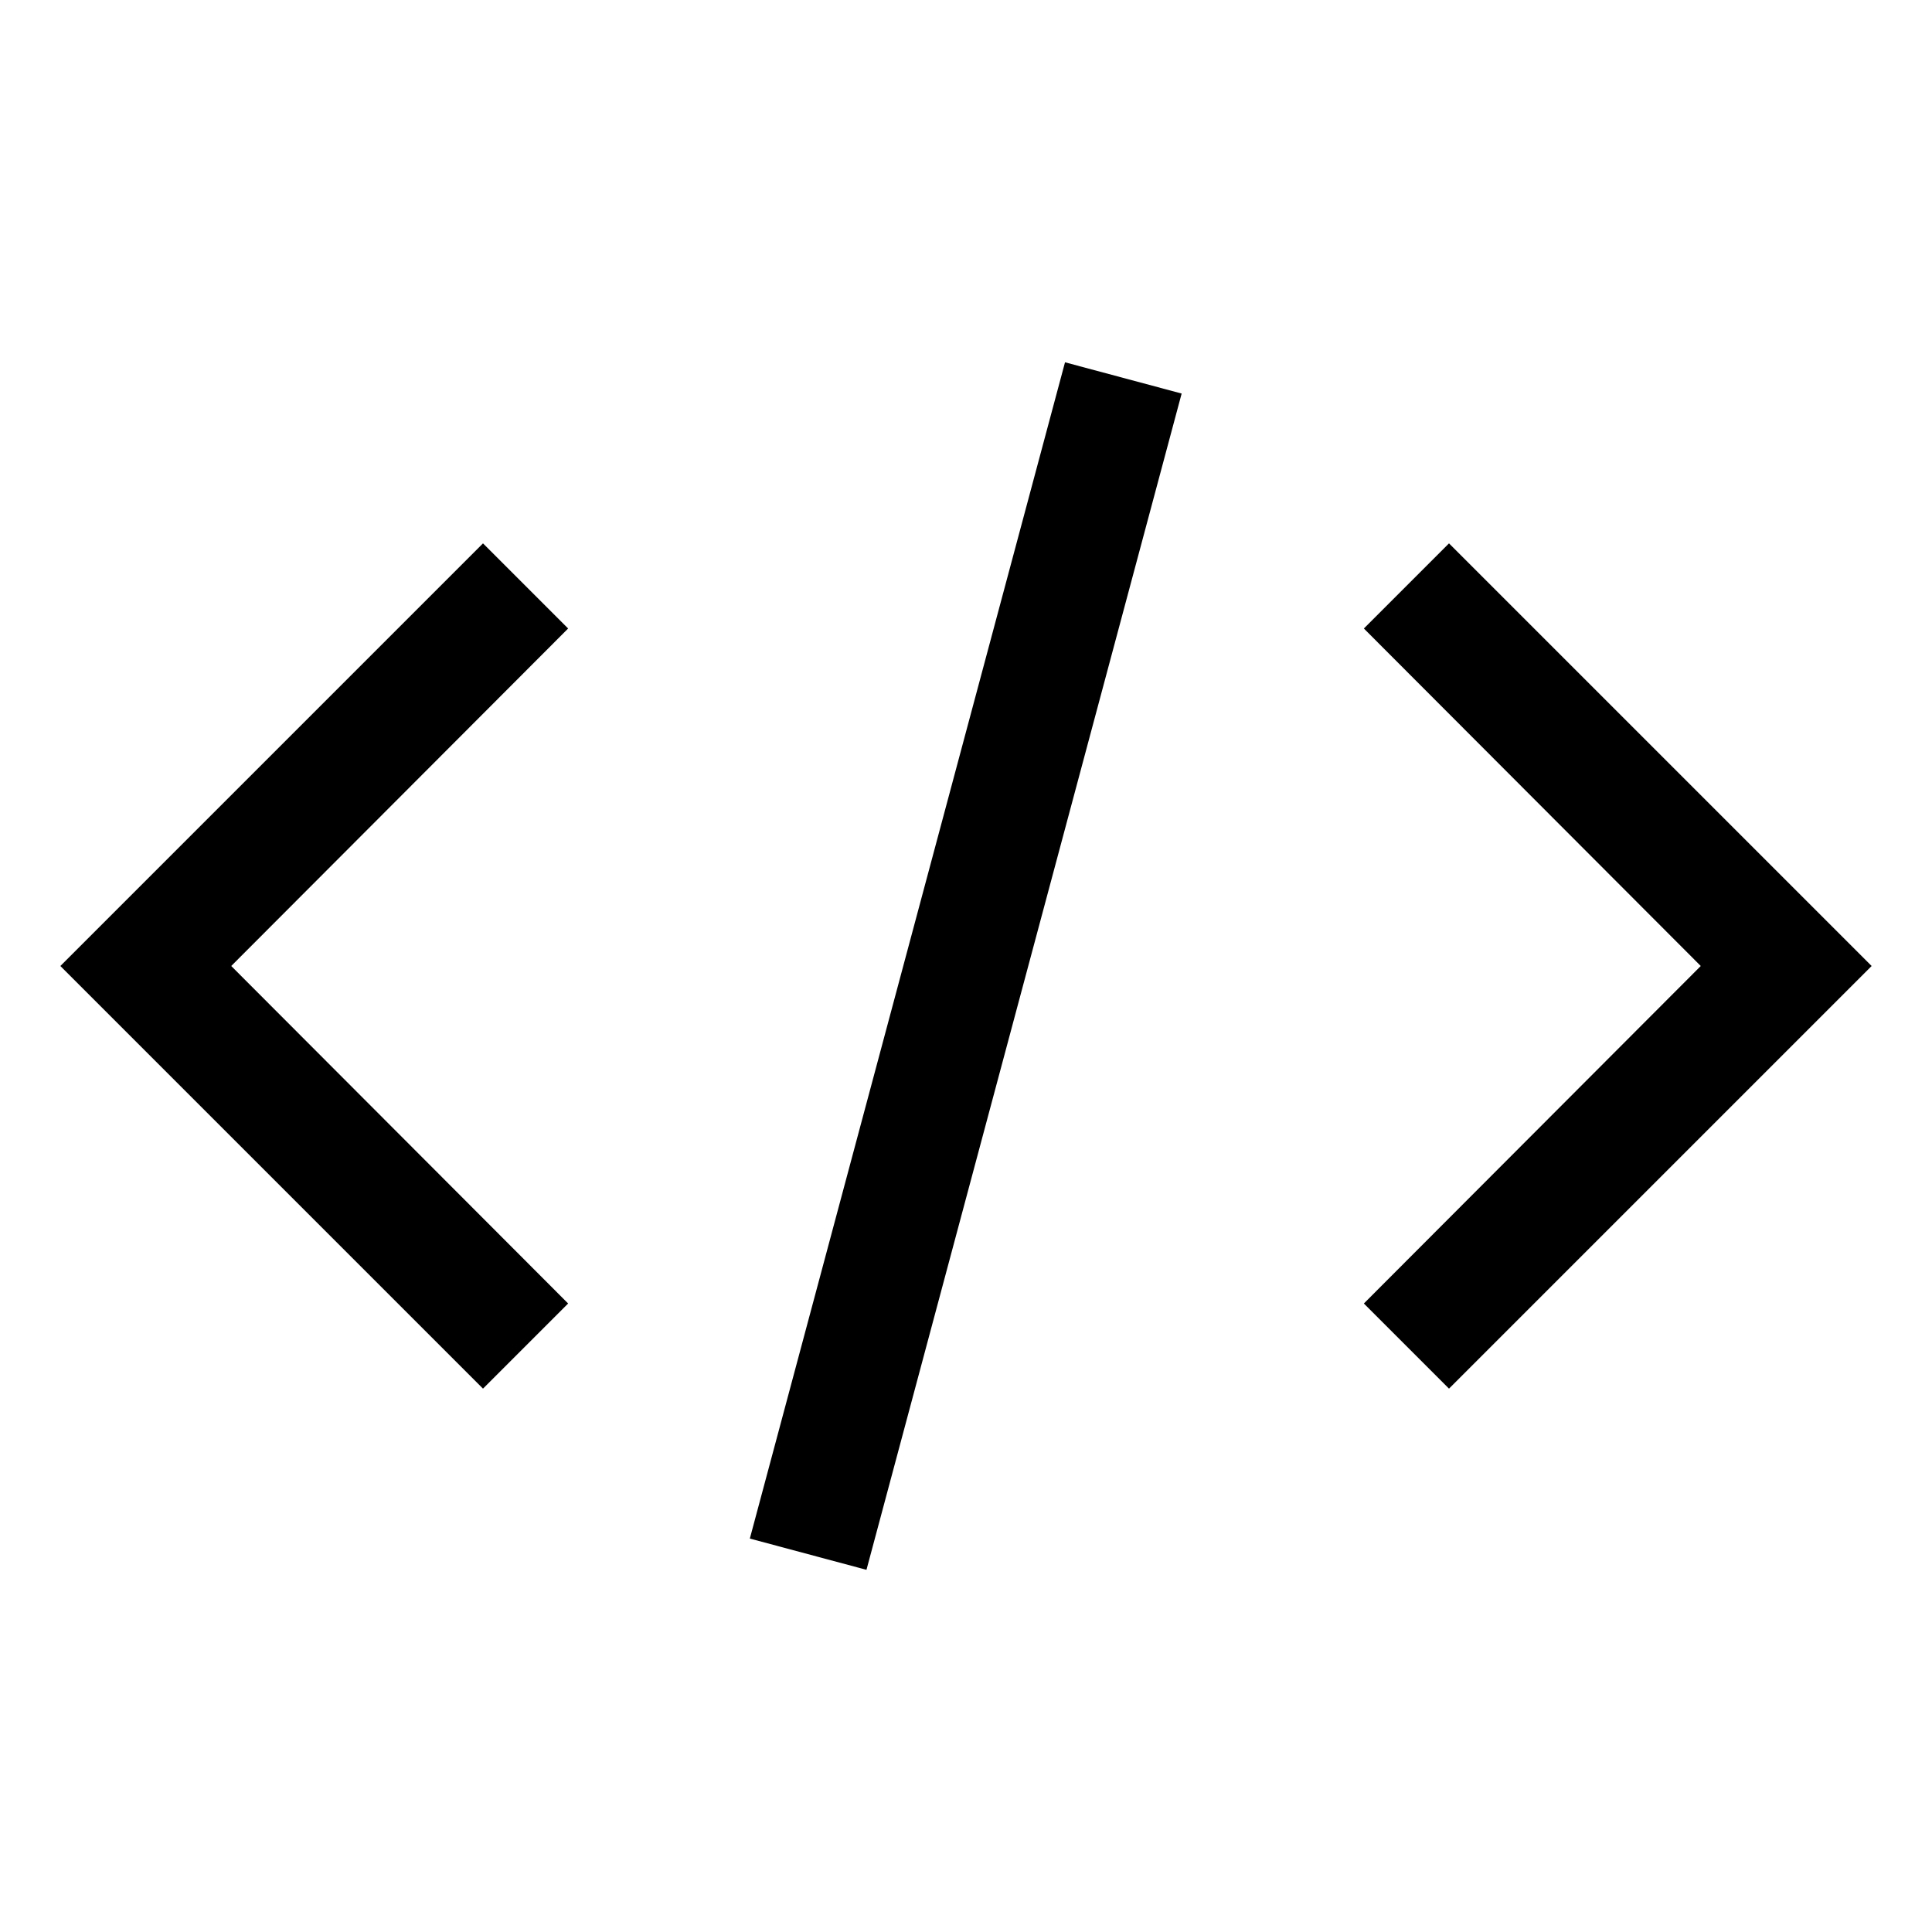
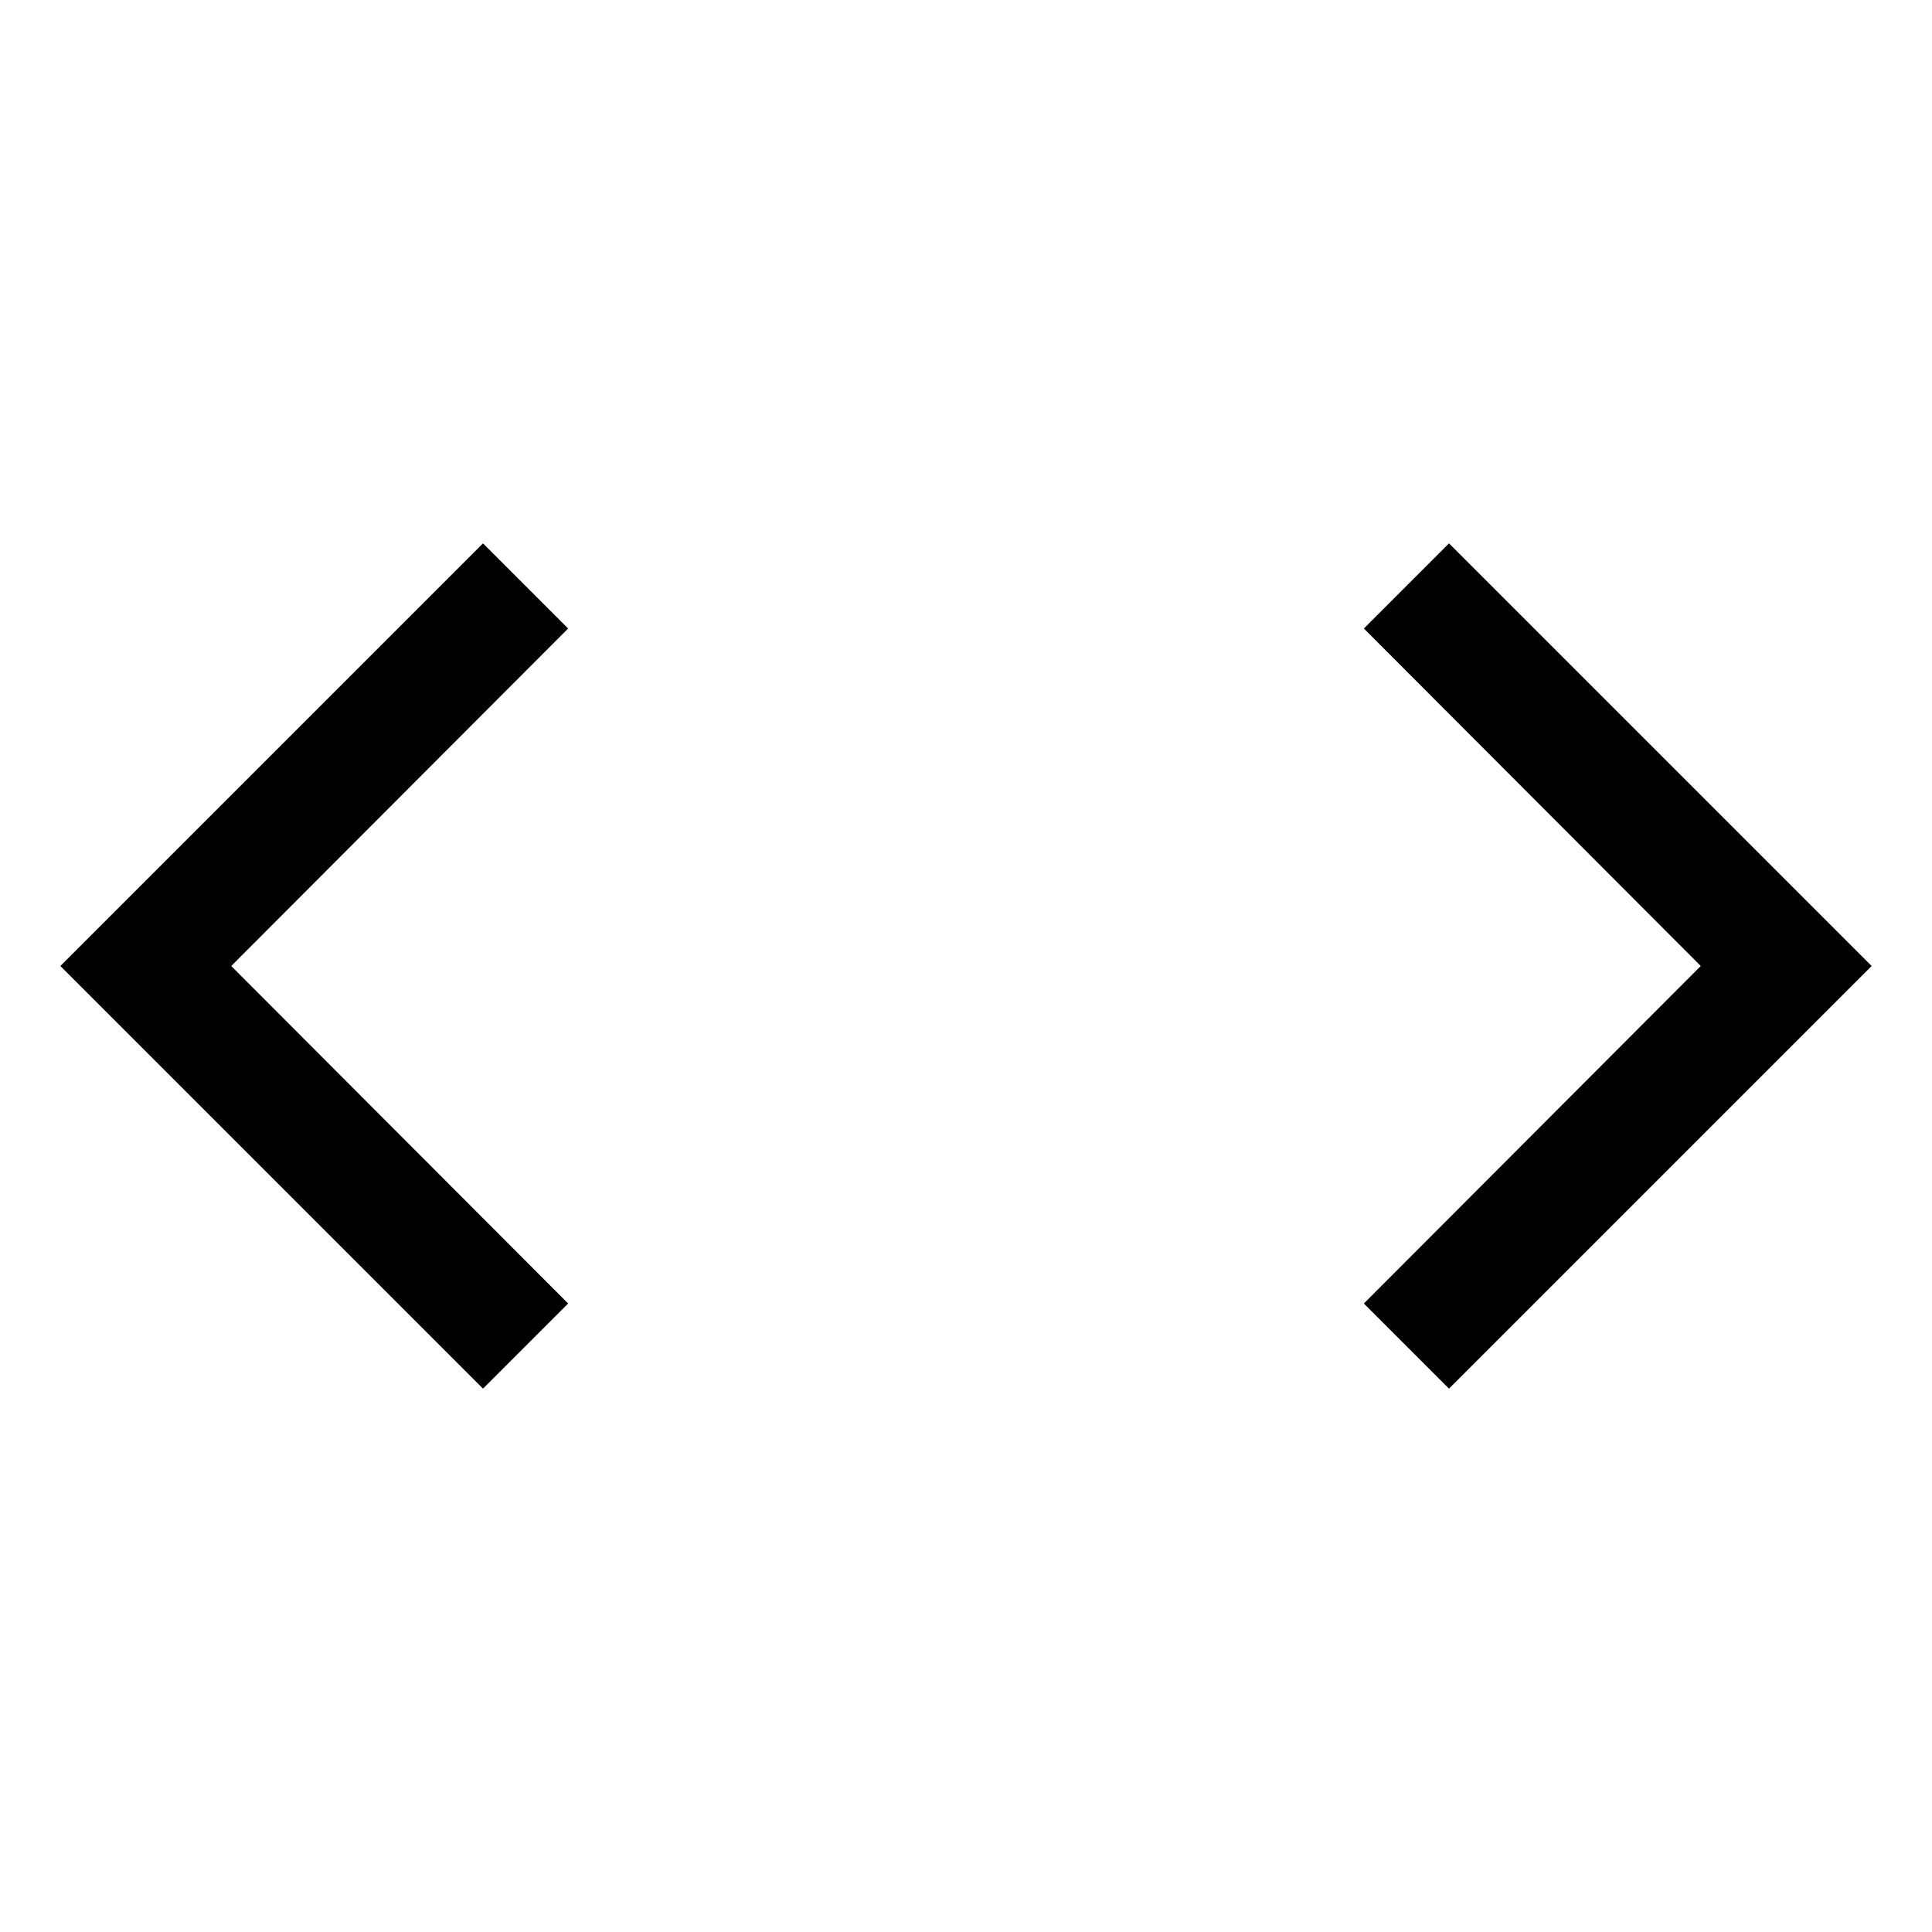
<svg xmlns="http://www.w3.org/2000/svg" data-svg-carbon-icon="Code32" viewBox="0 0 32 32" fill="currentColor" width="32" height="32" preserveAspectRatio="xMidYMid meet" style="display: initial;">
  <path d="M31 16L24 23 22.59 21.59 28.17 16 22.59 10.41 24 9 31 16zM1 16L8 9 9.41 10.41 3.83 16 9.41 21.59 8 23 1 16z" />
-   <path d="M5.91 15H26.08V17H5.91z" transform="rotate(-75 15.996 16)" />
</svg>